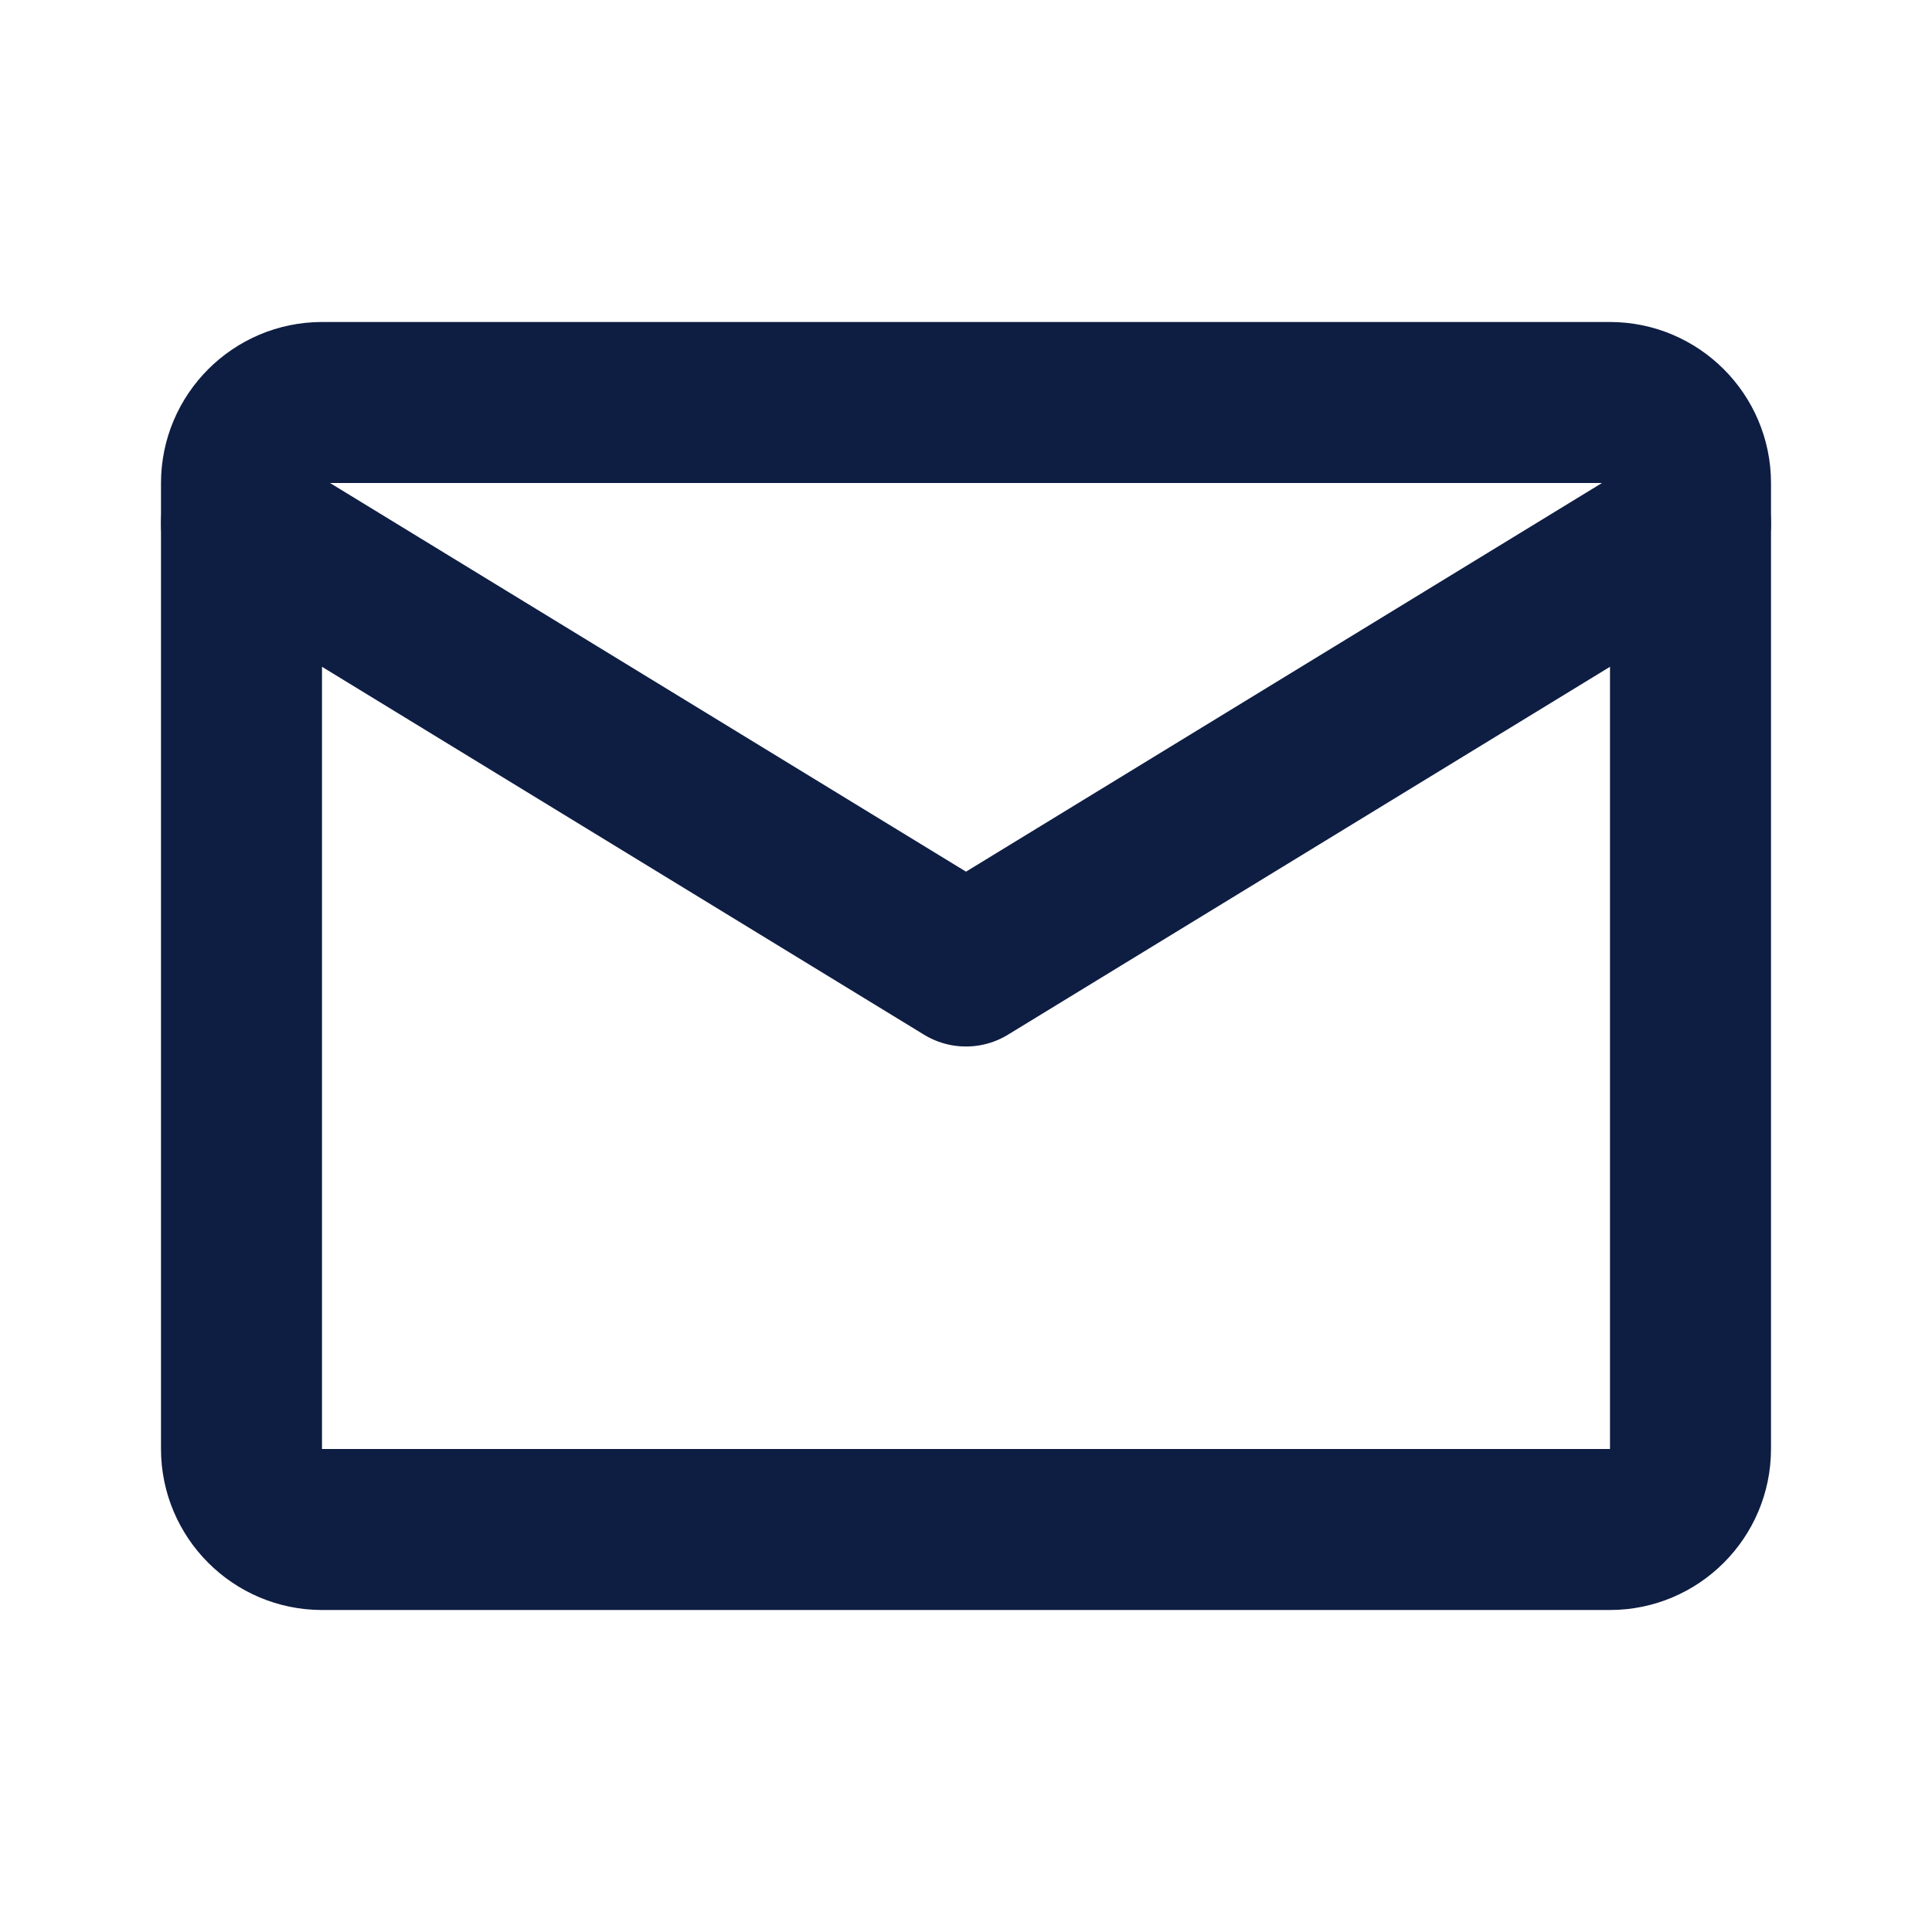
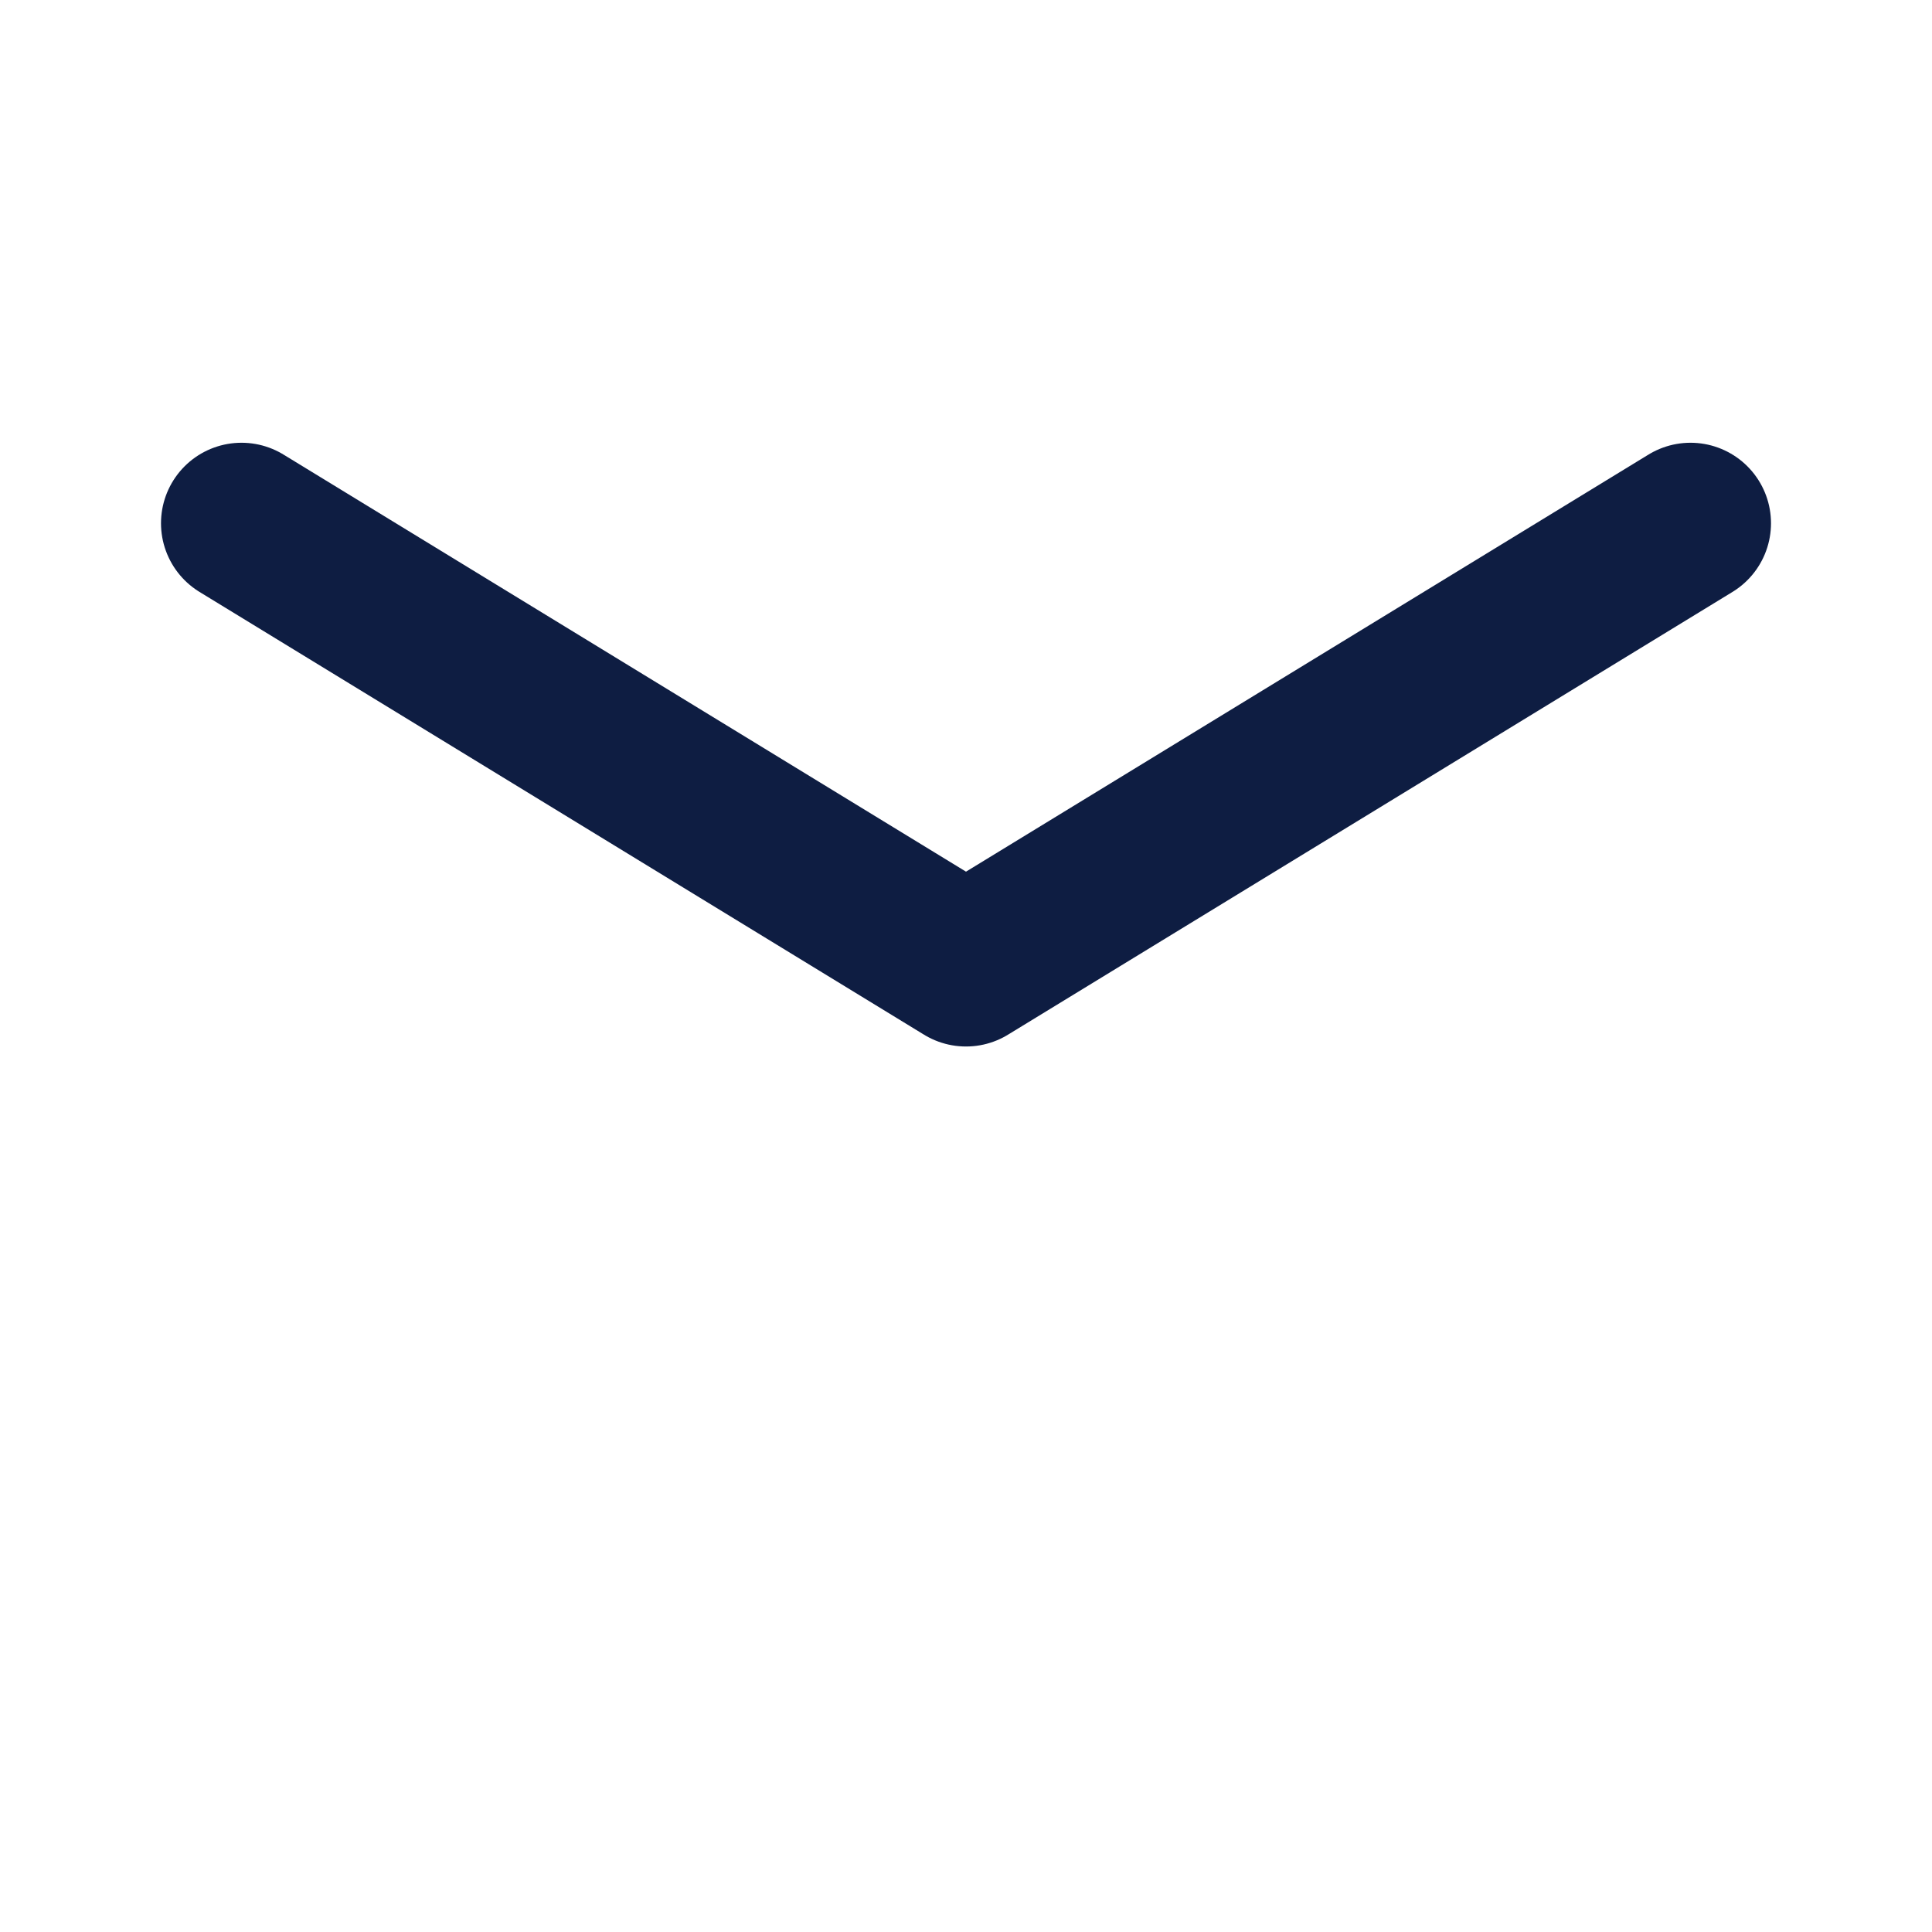
<svg xmlns="http://www.w3.org/2000/svg" width="24" height="24" viewBox="0 0 24 24" fill="none">
-   <path d="M4 5H20C20.55 5 21 5.45 21 6V18C21 18.55 20.55 19 20 19H4C3.45 19 3 18.55 3 18V6C3 5.45 3.45 5 4 5Z" stroke="#0E1D42" stroke-width="2" stroke-linecap="round" stroke-linejoin="round" />
  <path d="M3 6.5L12 12L21 6.5" stroke="#0E1D42" stroke-width="2" stroke-linecap="round" stroke-linejoin="round" />
</svg>